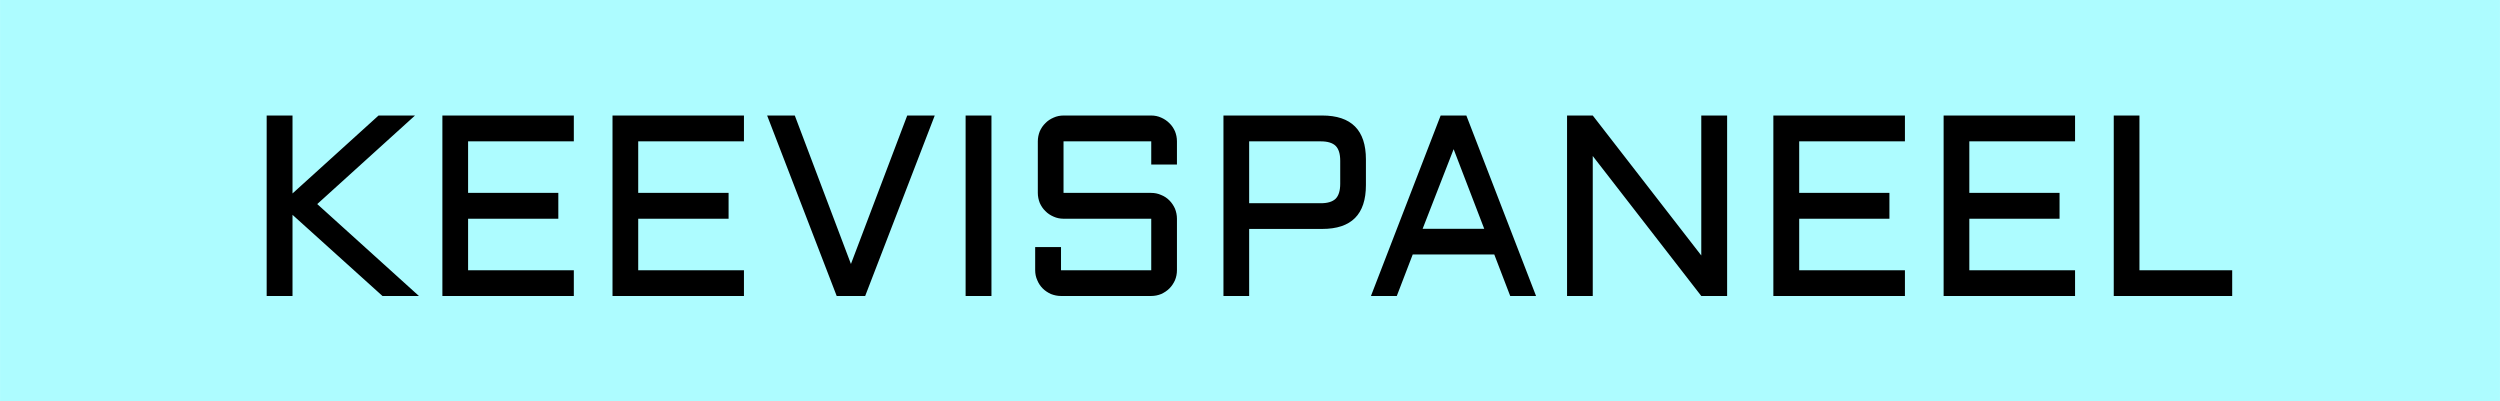
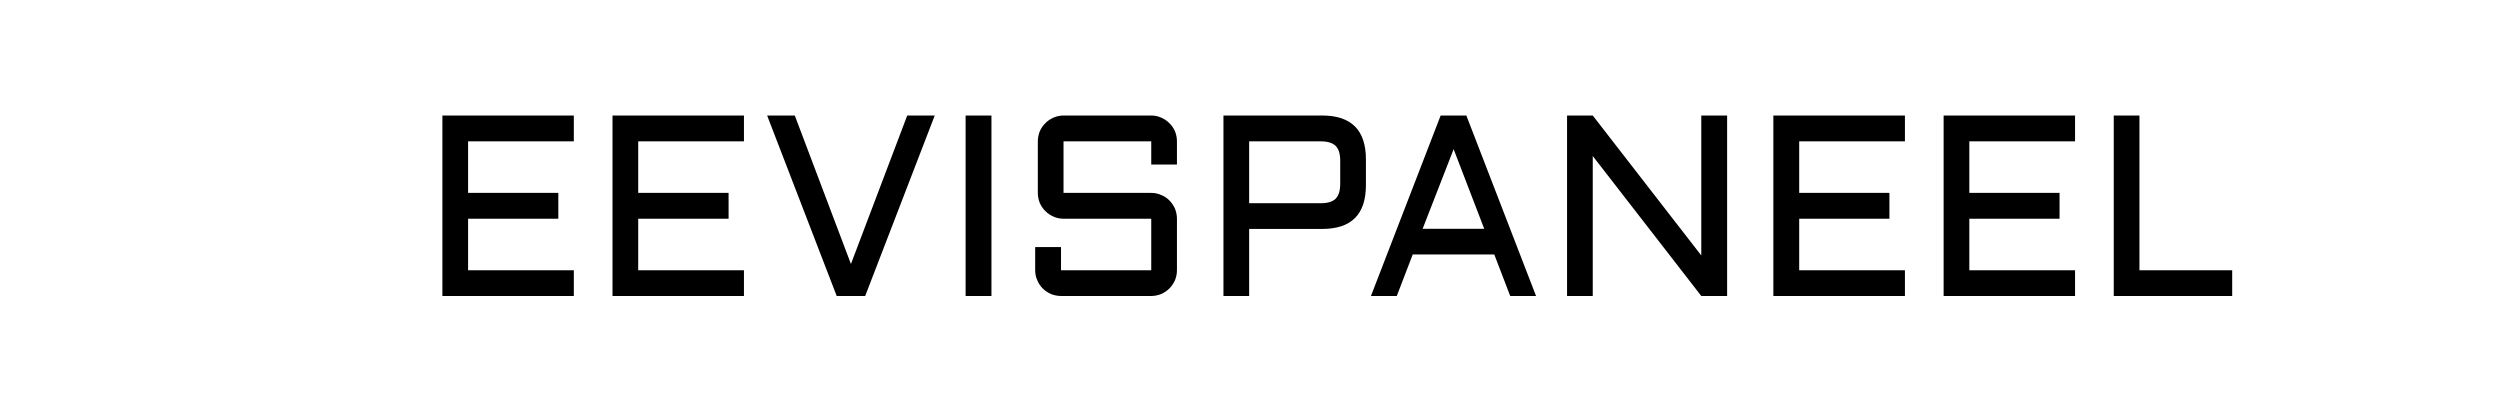
<svg xmlns="http://www.w3.org/2000/svg" xml:space="preserve" width="171.818mm" height="27.57mm" version="1.1" style="shape-rendering:geometricPrecision; text-rendering:geometricPrecision; image-rendering:optimizeQuality; fill-rule:evenodd; clip-rule:evenodd" viewBox="0 0 17898 2872">
  <defs>
    <style type="text/css">
   
    .fil1 {fill:black;fill-rule:nonzero}
    .fil0 {fill:#ADFCFF;fill-rule:nonzero}
   
  </style>
  </defs>
  <g id="Layer_x0020_1">
-     <polygon class="fil0" points="0,0 17898,0 17898,2872 0,2872 " />
-     <path class="fil1" d="M2094 827l0 558 616 -558 261 0 -700 634 728 658 -261 0 -644 -581 0 581 -185 0 0 -1292 185 0zm1073 0l941 0 0 185 -757 0 0 369 646 0 0 185 -646 0 0 369 757 0 0 184 -941 0 0 -1292zm1218 0l941 0 0 185 -757 0 0 369 647 0 0 185 -647 0 0 369 757 0 0 184 -941 0 0 -1292zm1605 1292l-498 -1292 198 0 402 1063 403 -1063 197 0 -498 1292 -204 0zm1108 -1292l0 1292 -185 0 0 -1292 185 0zm517 739c-26,0 -50,-5 -72,-15 -23,-10 -43,-23 -59,-40 -17,-16 -30,-36 -40,-58 -9,-23 -14,-47 -14,-72l0 -369c0,-25 5,-49 14,-72 10,-22 23,-42 40,-58 16,-17 36,-30 59,-40 22,-10 46,-15 72,-15l626 0c26,0 50,5 72,15 23,10 42,23 59,40 17,16 30,36 40,58 9,23 14,46 14,72l0 166 -184 0 0 -166 -628 0 0 369 627 0c26,0 50,5 72,15 23,9 42,22 59,39 17,17 30,37 40,59 9,23 14,47 14,72l0 368c0,26 -5,50 -14,72 -10,22 -23,42 -40,59 -17,17 -37,30 -59,40 -22,9 -46,14 -72,14l-645 0c-25,0 -49,-5 -72,-14 -22,-10 -42,-23 -59,-40 -17,-17 -30,-37 -39,-59 -10,-22 -15,-46 -15,-72l0 -165 185 0 0 166 646 0 0 -369 -627 0zm1144 553l0 -1292 707 0c209,0 313,105 313,314l0 184c0,210 -104,314 -313,314l-523 0 0 480 -184 0zm184 -664l513 0c49,0 84,-11 106,-32 22,-22 33,-58 33,-107l0 -165c0,-50 -11,-85 -33,-107 -22,-21 -57,-32 -106,-32l-513 0 0 443zm1555 -628l499 1292 -185 0 -114 -297 -584 0 -114 297 -185 0 499 -1292 184 0zm-313 811l441 0 -219 -570 -222 570zm1218 481l-184 0 0 -1292 184 0 777 1002 0 -1002 185 0 0 1292 -185 0 -777 -1002 0 1002zm1293 -1292l942 0 0 185 -757 0 0 369 646 0 0 185 -646 0 0 369 757 0 0 184 -942 0 0 -1292zm1219 0l941 0 0 185 -757 0 0 369 646 0 0 185 -646 0 0 369 757 0 0 184 -941 0 0 -1292zm1402 0l0 1108 664 0 0 184 -848 0 0 -1292 184 0z" />
+     <path class="fil1" d="M2094 827zm1073 0l941 0 0 185 -757 0 0 369 646 0 0 185 -646 0 0 369 757 0 0 184 -941 0 0 -1292zm1218 0l941 0 0 185 -757 0 0 369 647 0 0 185 -647 0 0 369 757 0 0 184 -941 0 0 -1292zm1605 1292l-498 -1292 198 0 402 1063 403 -1063 197 0 -498 1292 -204 0zm1108 -1292l0 1292 -185 0 0 -1292 185 0zm517 739c-26,0 -50,-5 -72,-15 -23,-10 -43,-23 -59,-40 -17,-16 -30,-36 -40,-58 -9,-23 -14,-47 -14,-72l0 -369c0,-25 5,-49 14,-72 10,-22 23,-42 40,-58 16,-17 36,-30 59,-40 22,-10 46,-15 72,-15l626 0c26,0 50,5 72,15 23,10 42,23 59,40 17,16 30,36 40,58 9,23 14,46 14,72l0 166 -184 0 0 -166 -628 0 0 369 627 0c26,0 50,5 72,15 23,9 42,22 59,39 17,17 30,37 40,59 9,23 14,47 14,72l0 368c0,26 -5,50 -14,72 -10,22 -23,42 -40,59 -17,17 -37,30 -59,40 -22,9 -46,14 -72,14l-645 0c-25,0 -49,-5 -72,-14 -22,-10 -42,-23 -59,-40 -17,-17 -30,-37 -39,-59 -10,-22 -15,-46 -15,-72l0 -165 185 0 0 166 646 0 0 -369 -627 0zm1144 553l0 -1292 707 0c209,0 313,105 313,314l0 184c0,210 -104,314 -313,314l-523 0 0 480 -184 0zm184 -664l513 0c49,0 84,-11 106,-32 22,-22 33,-58 33,-107l0 -165c0,-50 -11,-85 -33,-107 -22,-21 -57,-32 -106,-32l-513 0 0 443zm1555 -628l499 1292 -185 0 -114 -297 -584 0 -114 297 -185 0 499 -1292 184 0zm-313 811l441 0 -219 -570 -222 570zm1218 481l-184 0 0 -1292 184 0 777 1002 0 -1002 185 0 0 1292 -185 0 -777 -1002 0 1002zm1293 -1292l942 0 0 185 -757 0 0 369 646 0 0 185 -646 0 0 369 757 0 0 184 -942 0 0 -1292zm1219 0l941 0 0 185 -757 0 0 369 646 0 0 185 -646 0 0 369 757 0 0 184 -941 0 0 -1292zm1402 0l0 1108 664 0 0 184 -848 0 0 -1292 184 0z" />
  </g>
</svg>